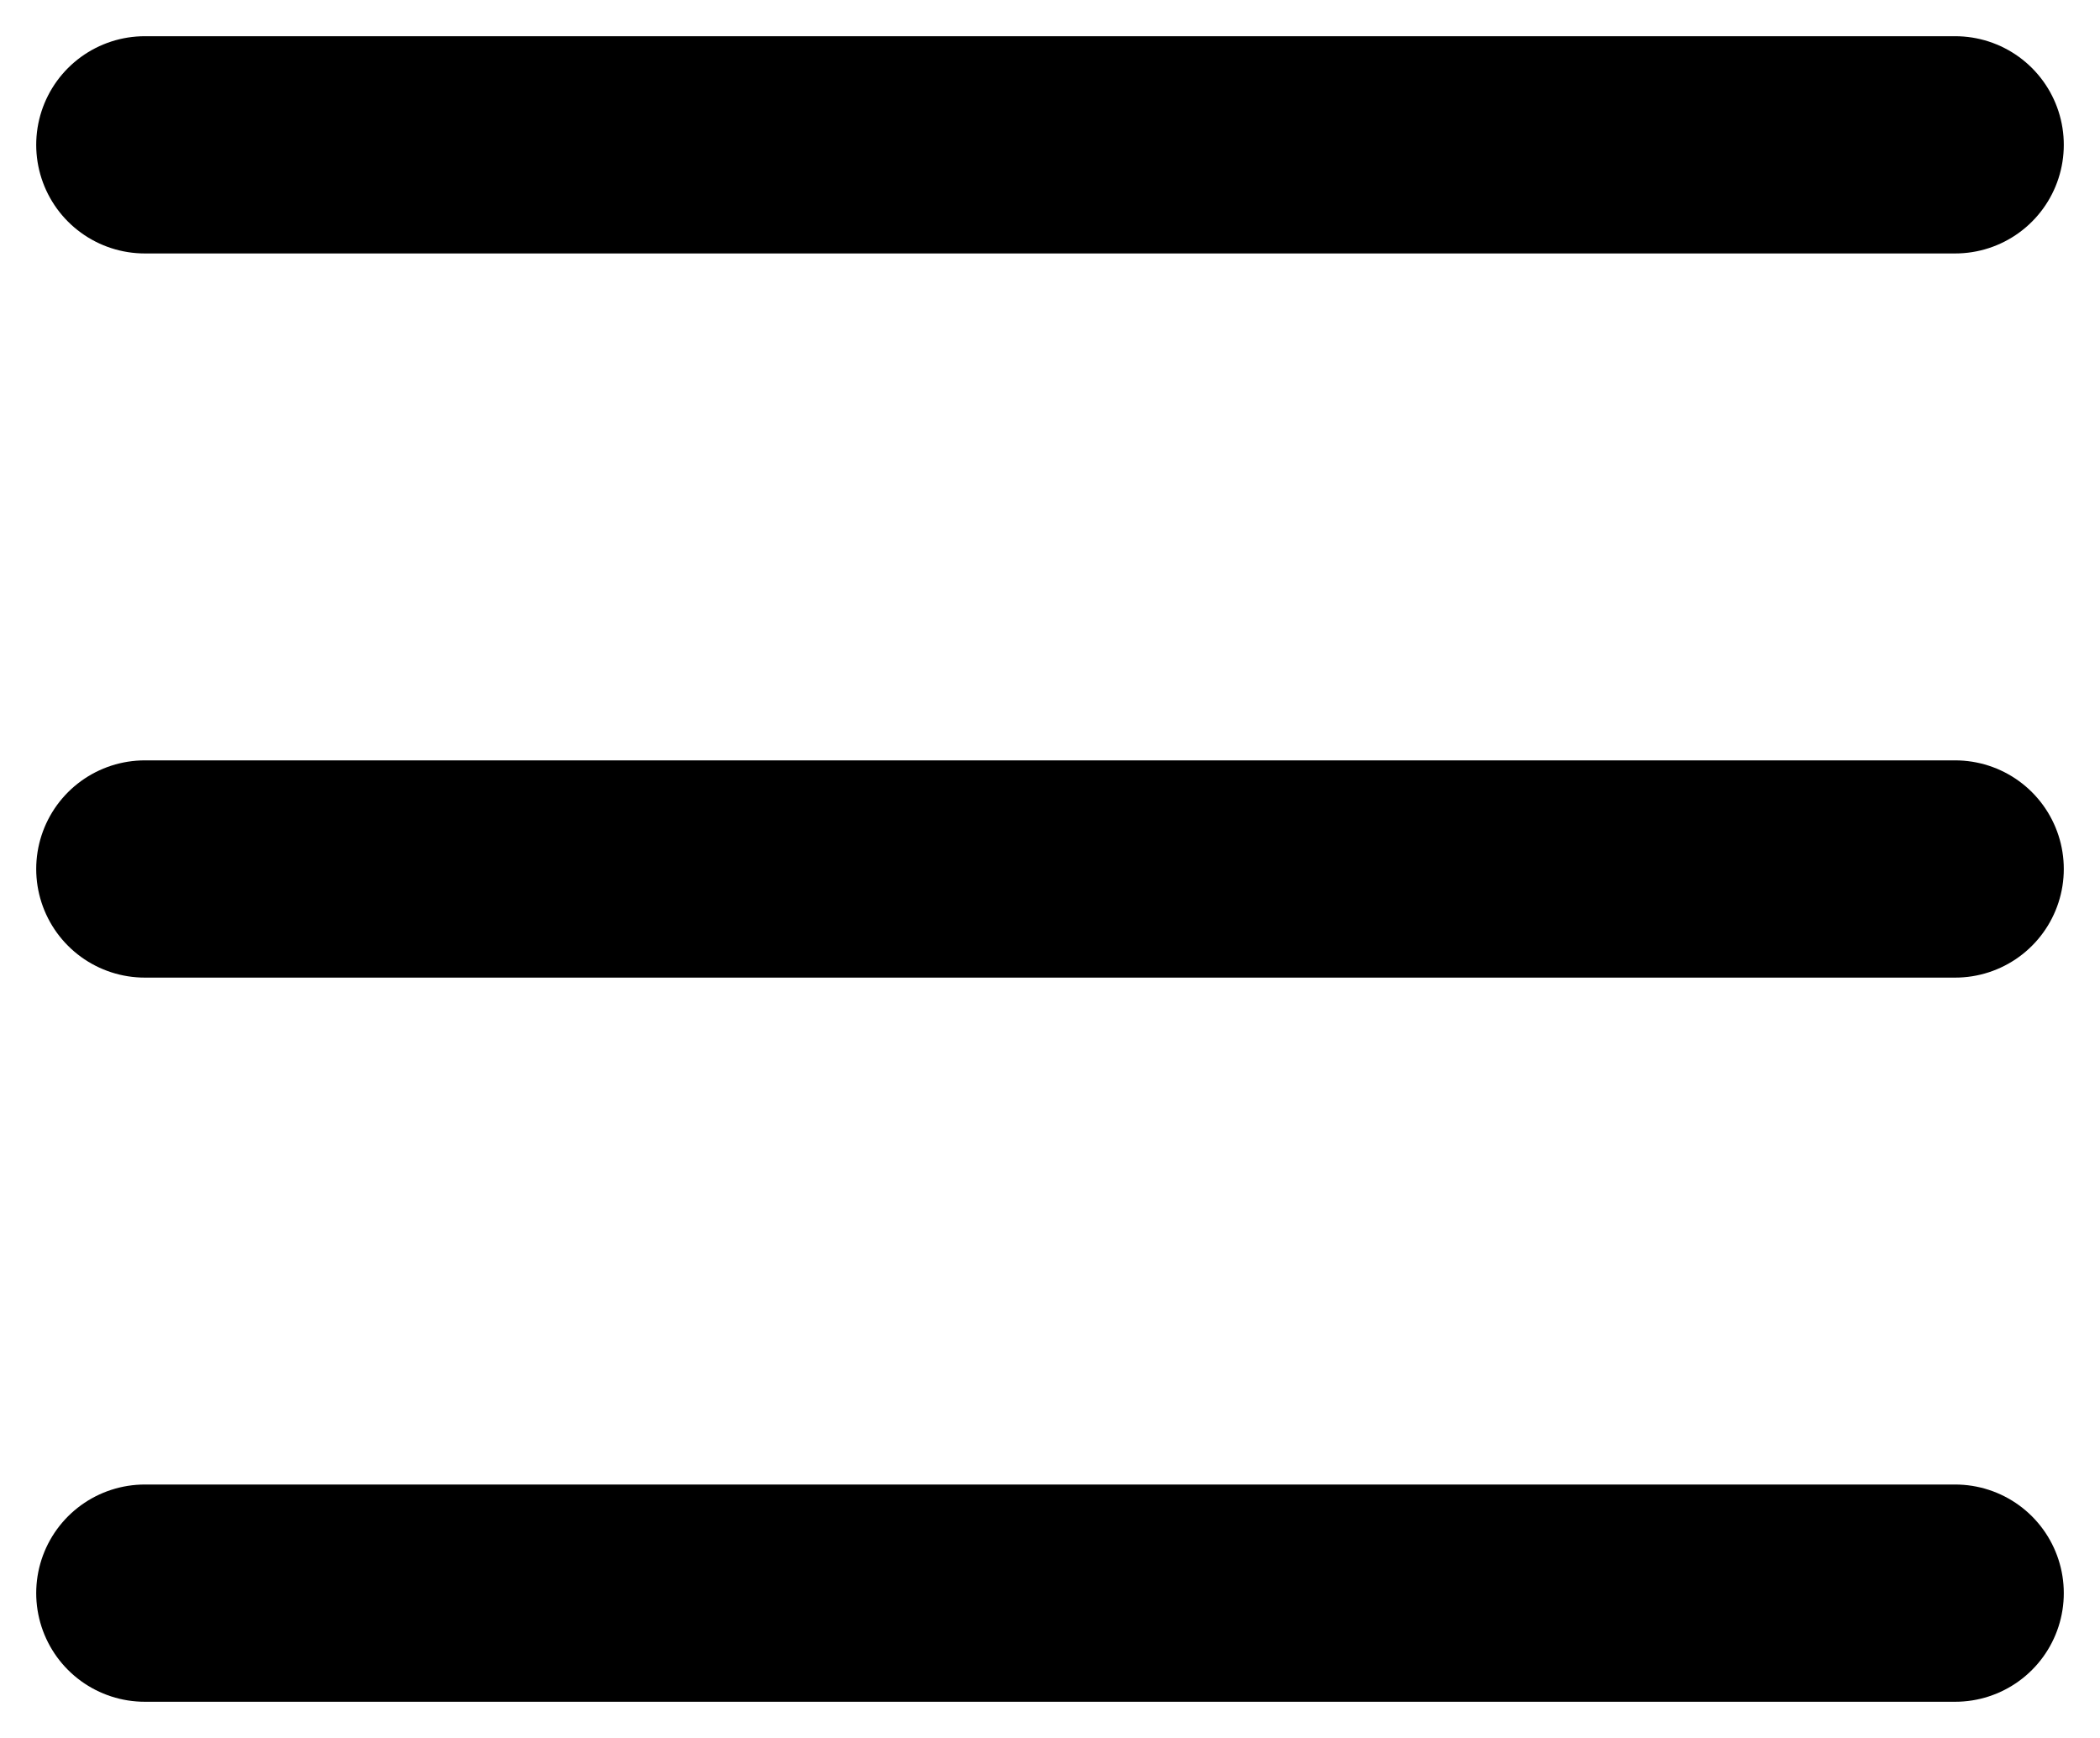
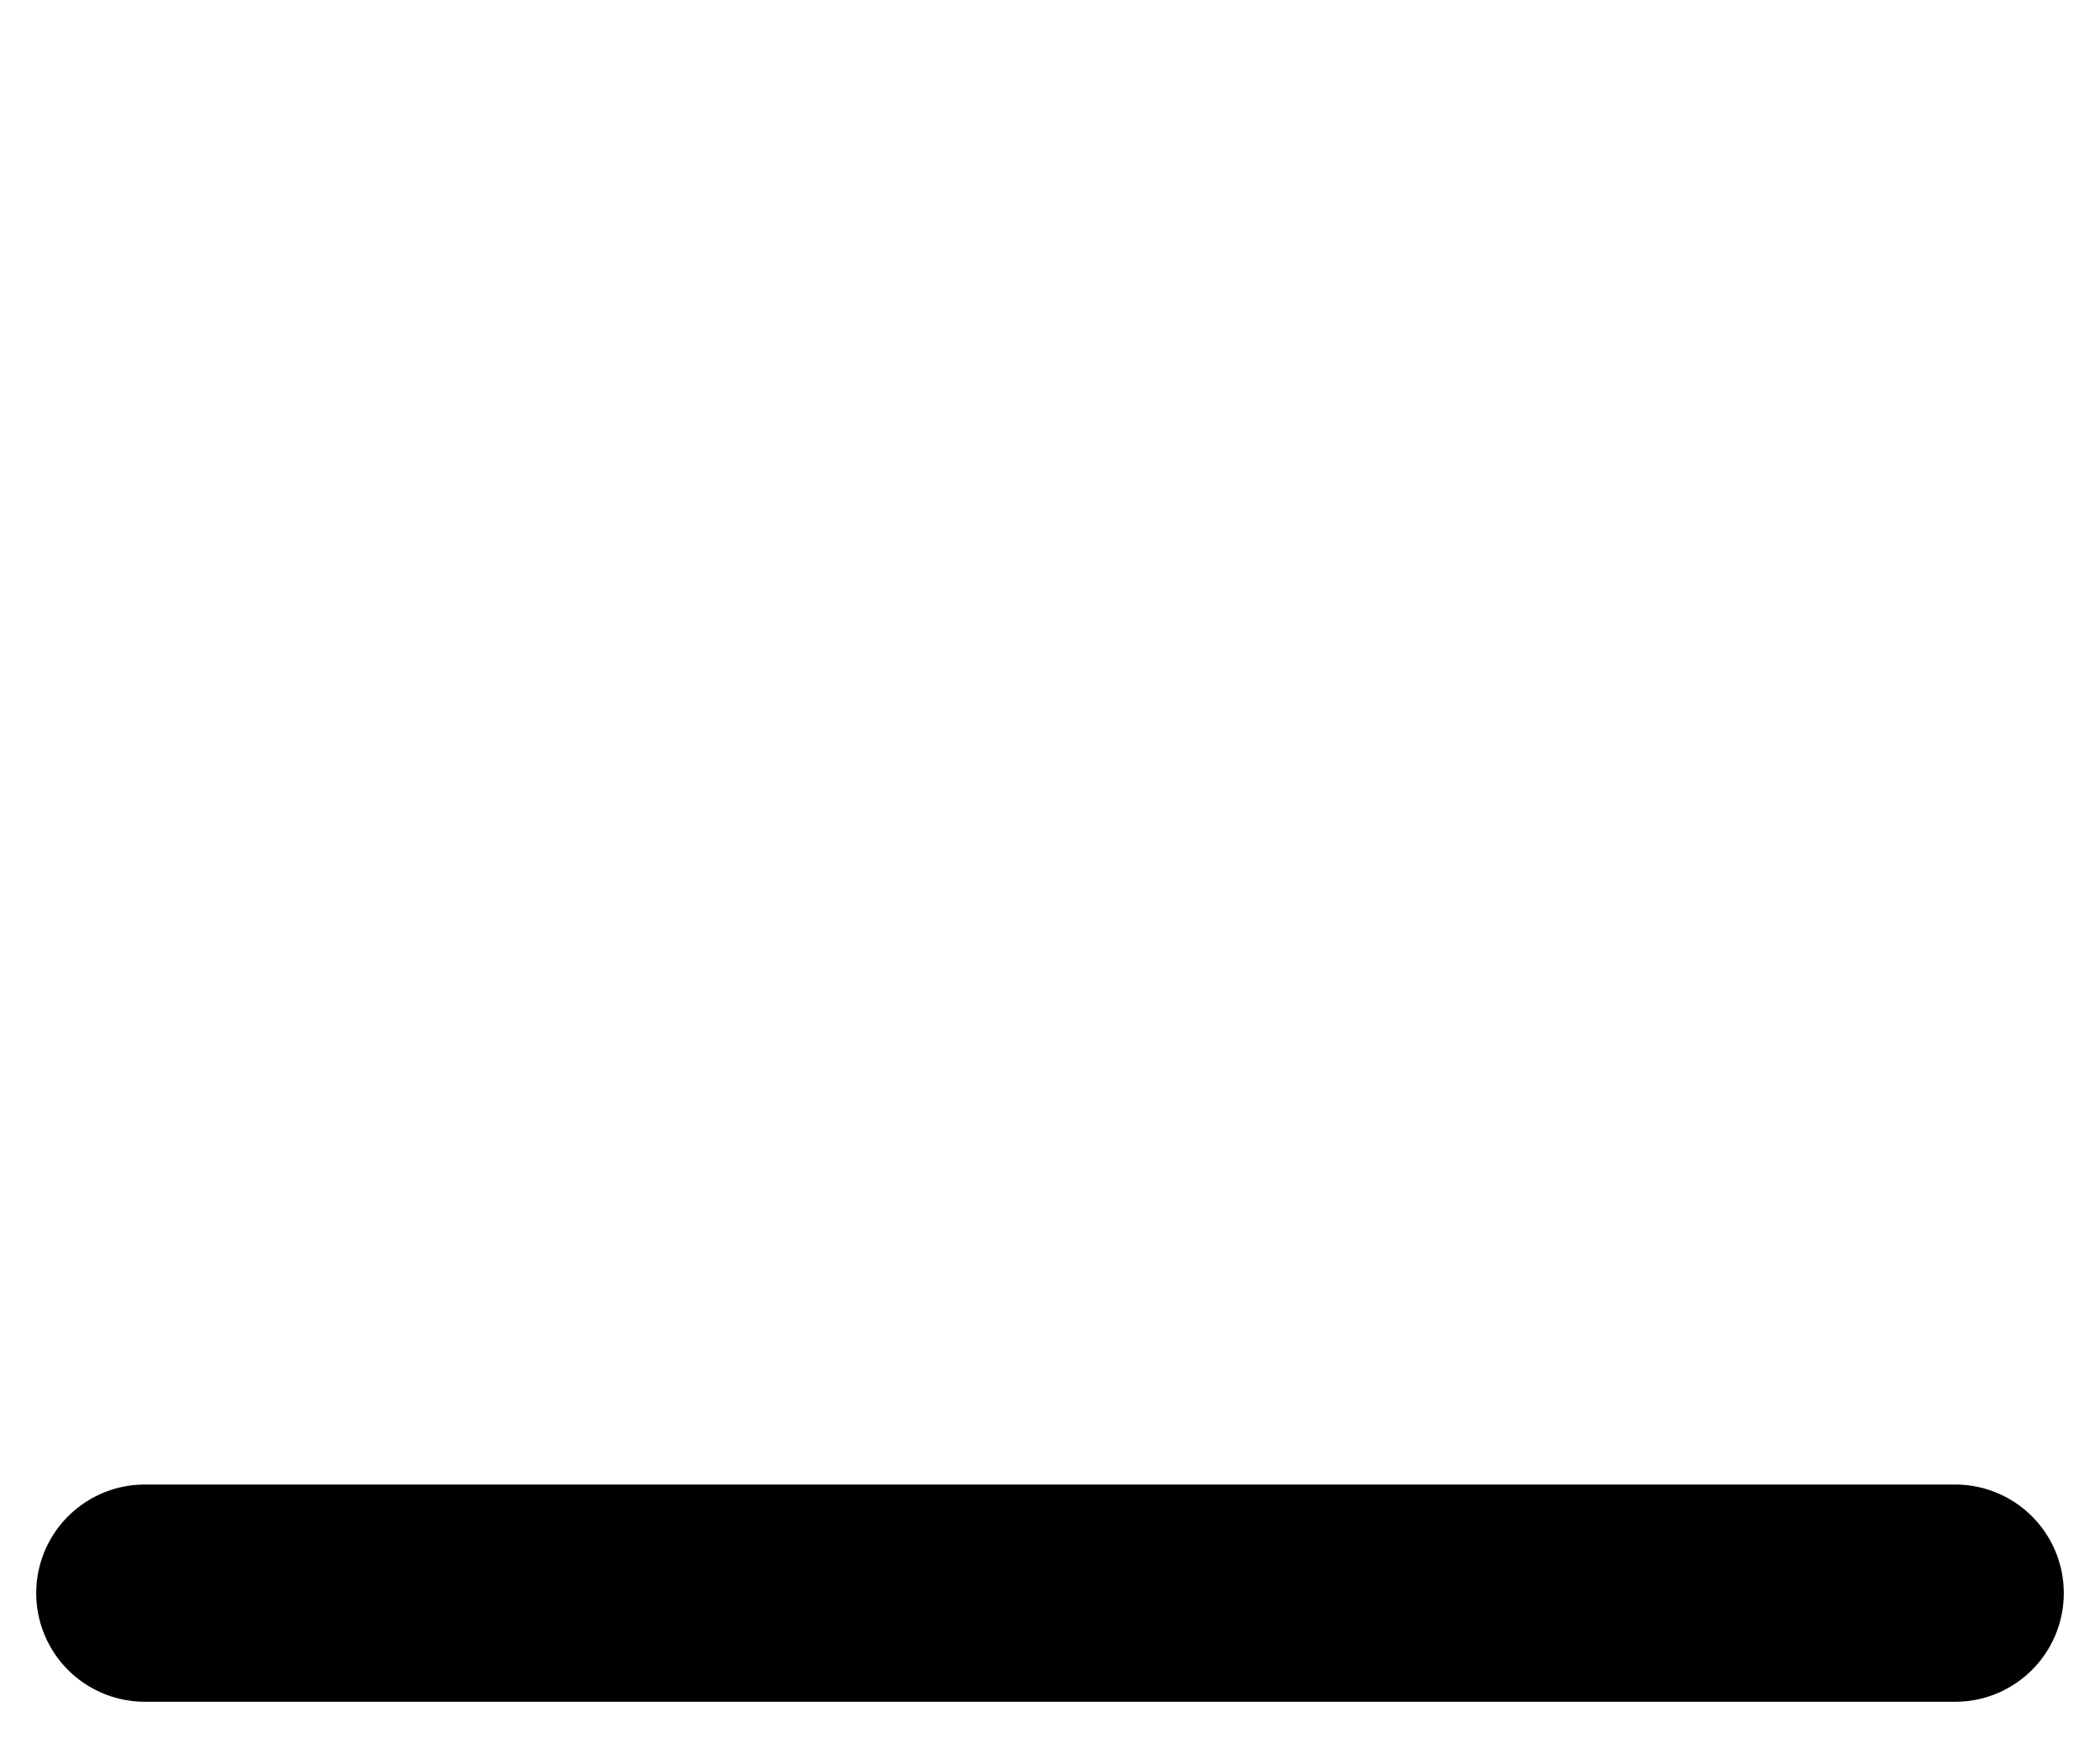
<svg xmlns="http://www.w3.org/2000/svg" width="29" height="24" viewBox="0 0 29 24" fill="none">
-   <path d="M2 2H27" stroke="black" stroke-width="3" stroke-linecap="round" />
-   <path d="M2 12H27" stroke="black" stroke-width="3" stroke-linecap="round" />
  <path d="M2 22H27" stroke="black" stroke-width="3" stroke-linecap="round" />
</svg>